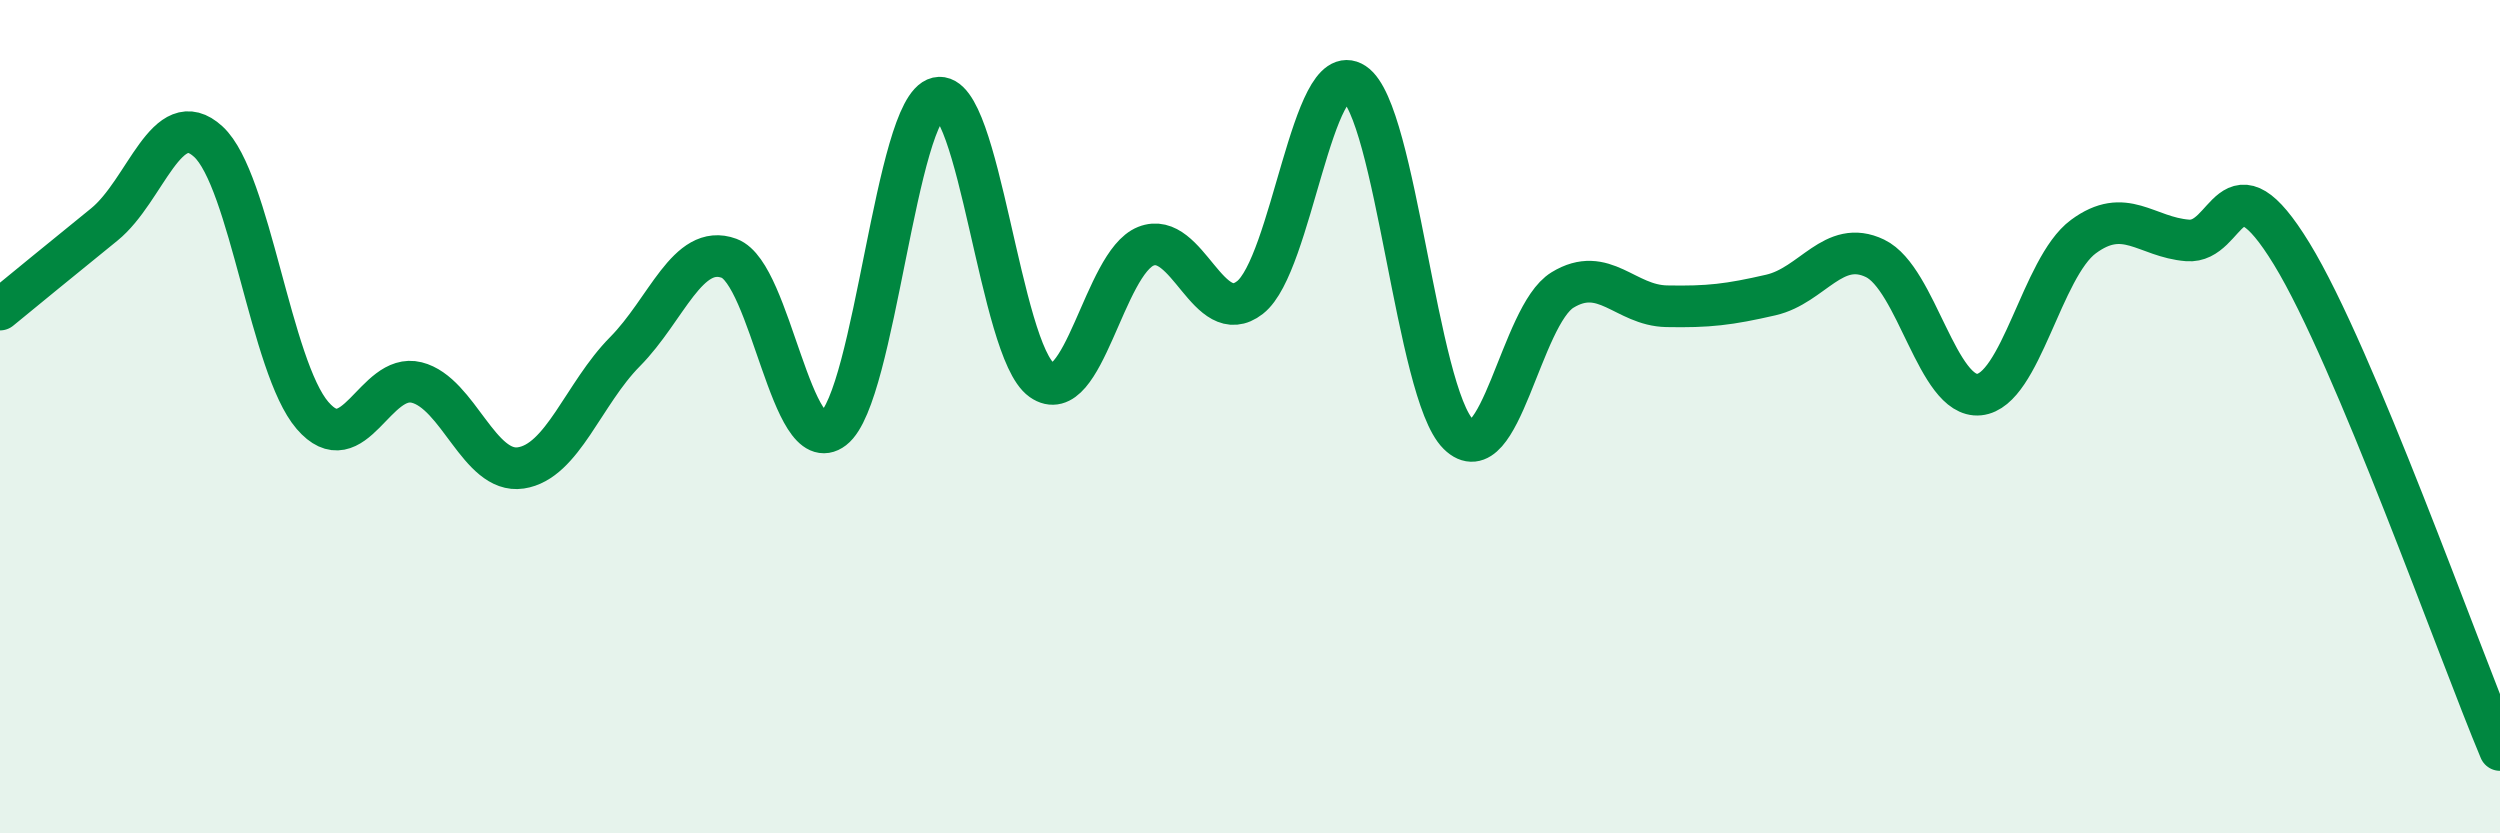
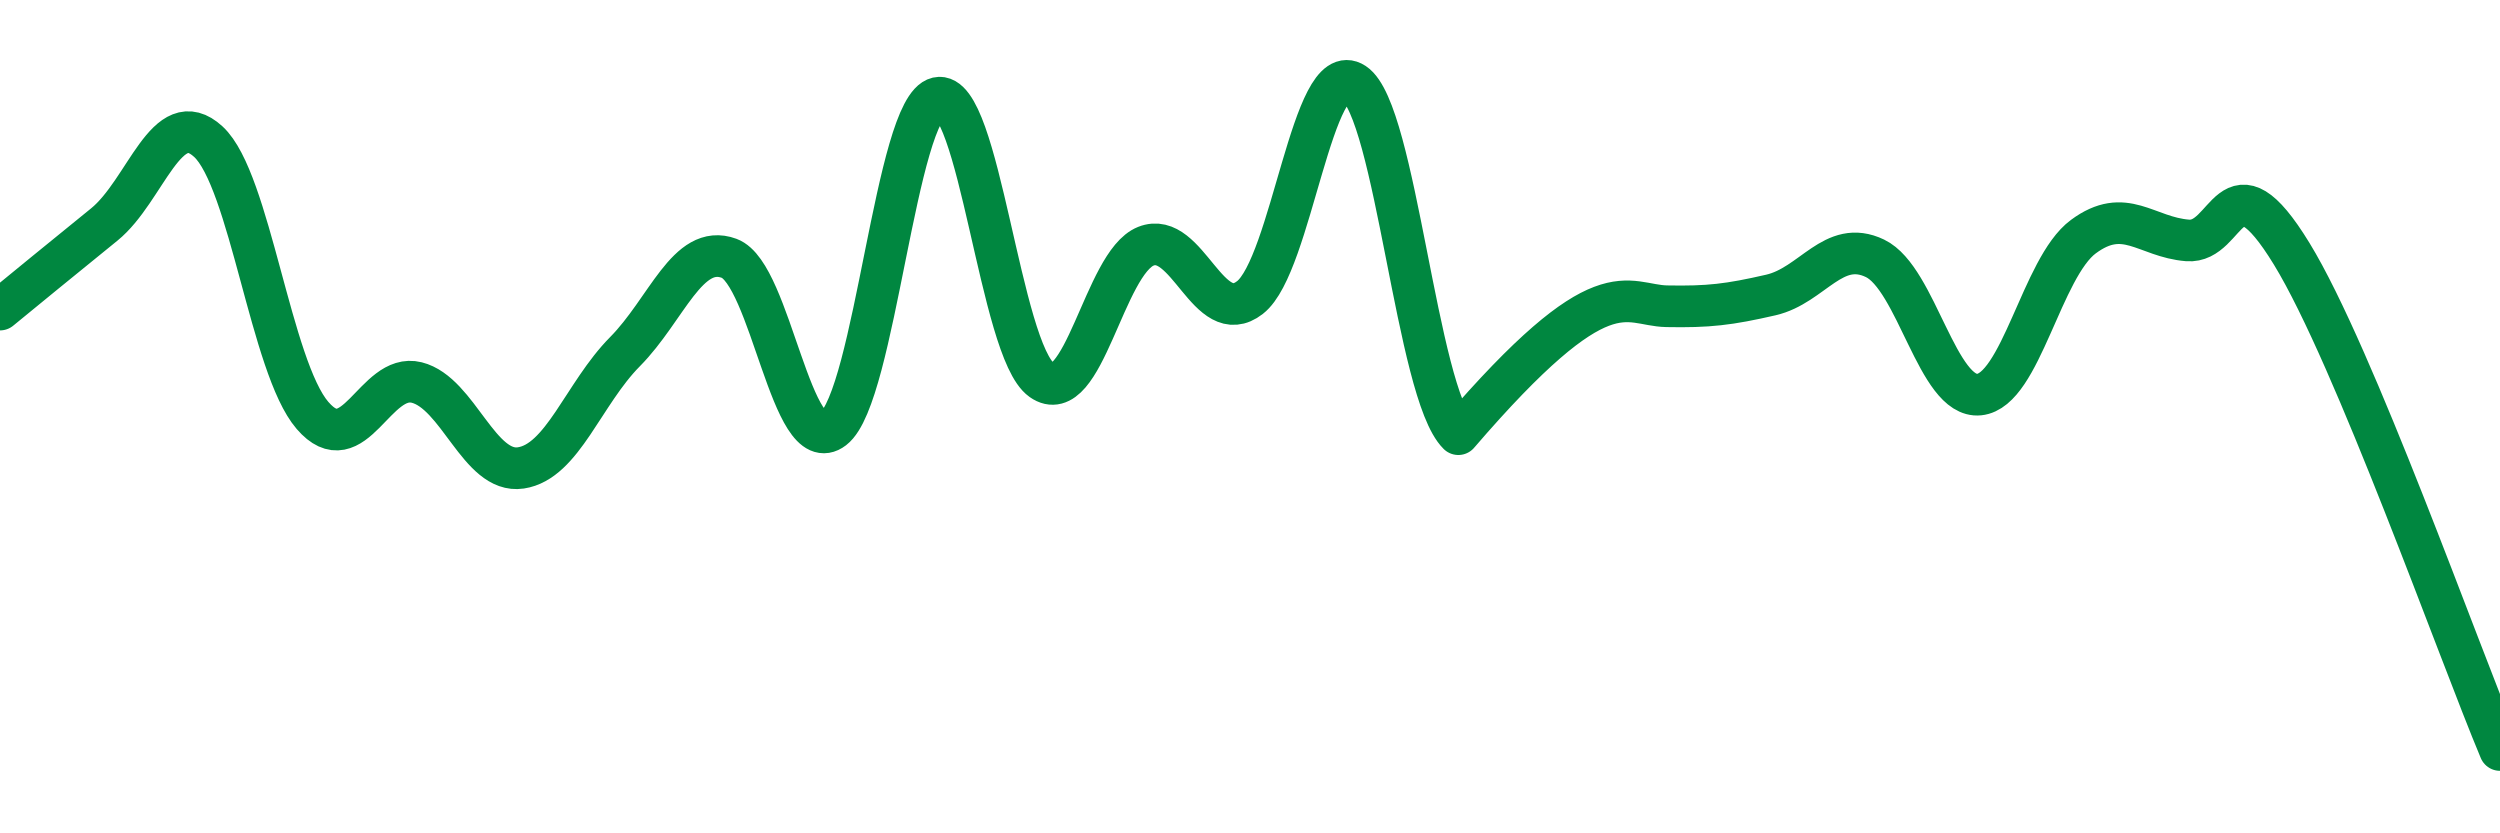
<svg xmlns="http://www.w3.org/2000/svg" width="60" height="20" viewBox="0 0 60 20">
-   <path d="M 0,7.43 C 0.5,7.02 1.5,6.2 2.5,5.39 C 3.5,4.58 4,2.48 5,3.4 C 6,4.32 6.5,8.81 7.5,9.97 C 8.5,11.13 9,8.93 10,9.18 C 11,9.43 11.5,11.38 12.5,11.23 C 13.5,11.08 14,9.45 15,8.44 C 16,7.43 16.5,5.83 17.5,6.2 C 18.5,6.57 19,11.06 20,10.29 C 21,9.52 21.5,2.58 22.5,2.35 C 23.5,2.12 24,8.41 25,9.12 C 26,9.83 26.5,6.31 27.5,5.91 C 28.5,5.51 29,7.92 30,7.14 C 31,6.36 31.5,1.34 32.5,2 C 33.5,2.66 34,9.43 35,10.42 C 36,11.41 36.5,7.57 37.5,6.96 C 38.5,6.35 39,7.33 40,7.35 C 41,7.37 41.5,7.31 42.5,7.08 C 43.5,6.85 44,5.72 45,6.2 C 46,6.68 46.5,9.57 47.5,9.47 C 48.5,9.37 49,6.42 50,5.68 C 51,4.94 51.5,5.69 52.5,5.77 C 53.5,5.85 53.5,3.64 55,6.09 C 56.5,8.54 59,15.62 60,18L60 20L0 20Z" fill="#008740" opacity="0.1" stroke-linecap="round" stroke-linejoin="round" />
-   <path d="M 0,7.43 C 0.5,7.02 1.5,6.2 2.5,5.39 C 3.5,4.58 4,2.48 5,3.4 C 6,4.32 6.5,8.81 7.5,9.97 C 8.5,11.13 9,8.93 10,9.18 C 11,9.43 11.5,11.38 12.5,11.23 C 13.5,11.08 14,9.45 15,8.44 C 16,7.43 16.5,5.83 17.5,6.2 C 18.5,6.57 19,11.06 20,10.29 C 21,9.52 21.5,2.58 22.5,2.35 C 23.5,2.12 24,8.41 25,9.12 C 26,9.83 26.5,6.31 27.5,5.91 C 28.5,5.51 29,7.92 30,7.14 C 31,6.36 31.5,1.34 32.5,2 C 33.5,2.66 34,9.43 35,10.42 C 36,11.41 36.5,7.57 37.5,6.96 C 38.5,6.35 39,7.33 40,7.35 C 41,7.37 41.5,7.31 42.5,7.08 C 43.5,6.85 44,5.72 45,6.2 C 46,6.68 46.5,9.57 47.5,9.47 C 48.5,9.37 49,6.42 50,5.68 C 51,4.94 51.5,5.69 52.5,5.77 C 53.5,5.85 53.5,3.64 55,6.09 C 56.5,8.54 59,15.62 60,18" stroke="#008740" stroke-width="1" fill="none" stroke-linecap="round" stroke-linejoin="round" />
+   <path d="M 0,7.43 C 0.5,7.02 1.5,6.2 2.5,5.39 C 3.5,4.58 4,2.48 5,3.4 C 6,4.32 6.5,8.81 7.5,9.97 C 8.5,11.13 9,8.93 10,9.18 C 11,9.43 11.5,11.38 12.5,11.23 C 13.5,11.08 14,9.45 15,8.44 C 16,7.43 16.5,5.83 17.5,6.2 C 18.5,6.57 19,11.06 20,10.29 C 21,9.52 21.5,2.58 22.5,2.35 C 23.5,2.12 24,8.41 25,9.12 C 26,9.83 26.5,6.31 27.5,5.91 C 28.5,5.51 29,7.92 30,7.14 C 31,6.36 31.5,1.34 32.5,2 C 33.5,2.66 34,9.43 35,10.42 C 38.5,6.35 39,7.33 40,7.35 C 41,7.37 41.5,7.31 42.5,7.08 C 43.5,6.85 44,5.72 45,6.2 C 46,6.68 46.5,9.57 47.5,9.47 C 48.5,9.37 49,6.42 50,5.68 C 51,4.94 51.5,5.69 52.5,5.77 C 53.5,5.85 53.5,3.64 55,6.09 C 56.5,8.54 59,15.62 60,18" stroke="#008740" stroke-width="1" fill="none" stroke-linecap="round" stroke-linejoin="round" />
</svg>